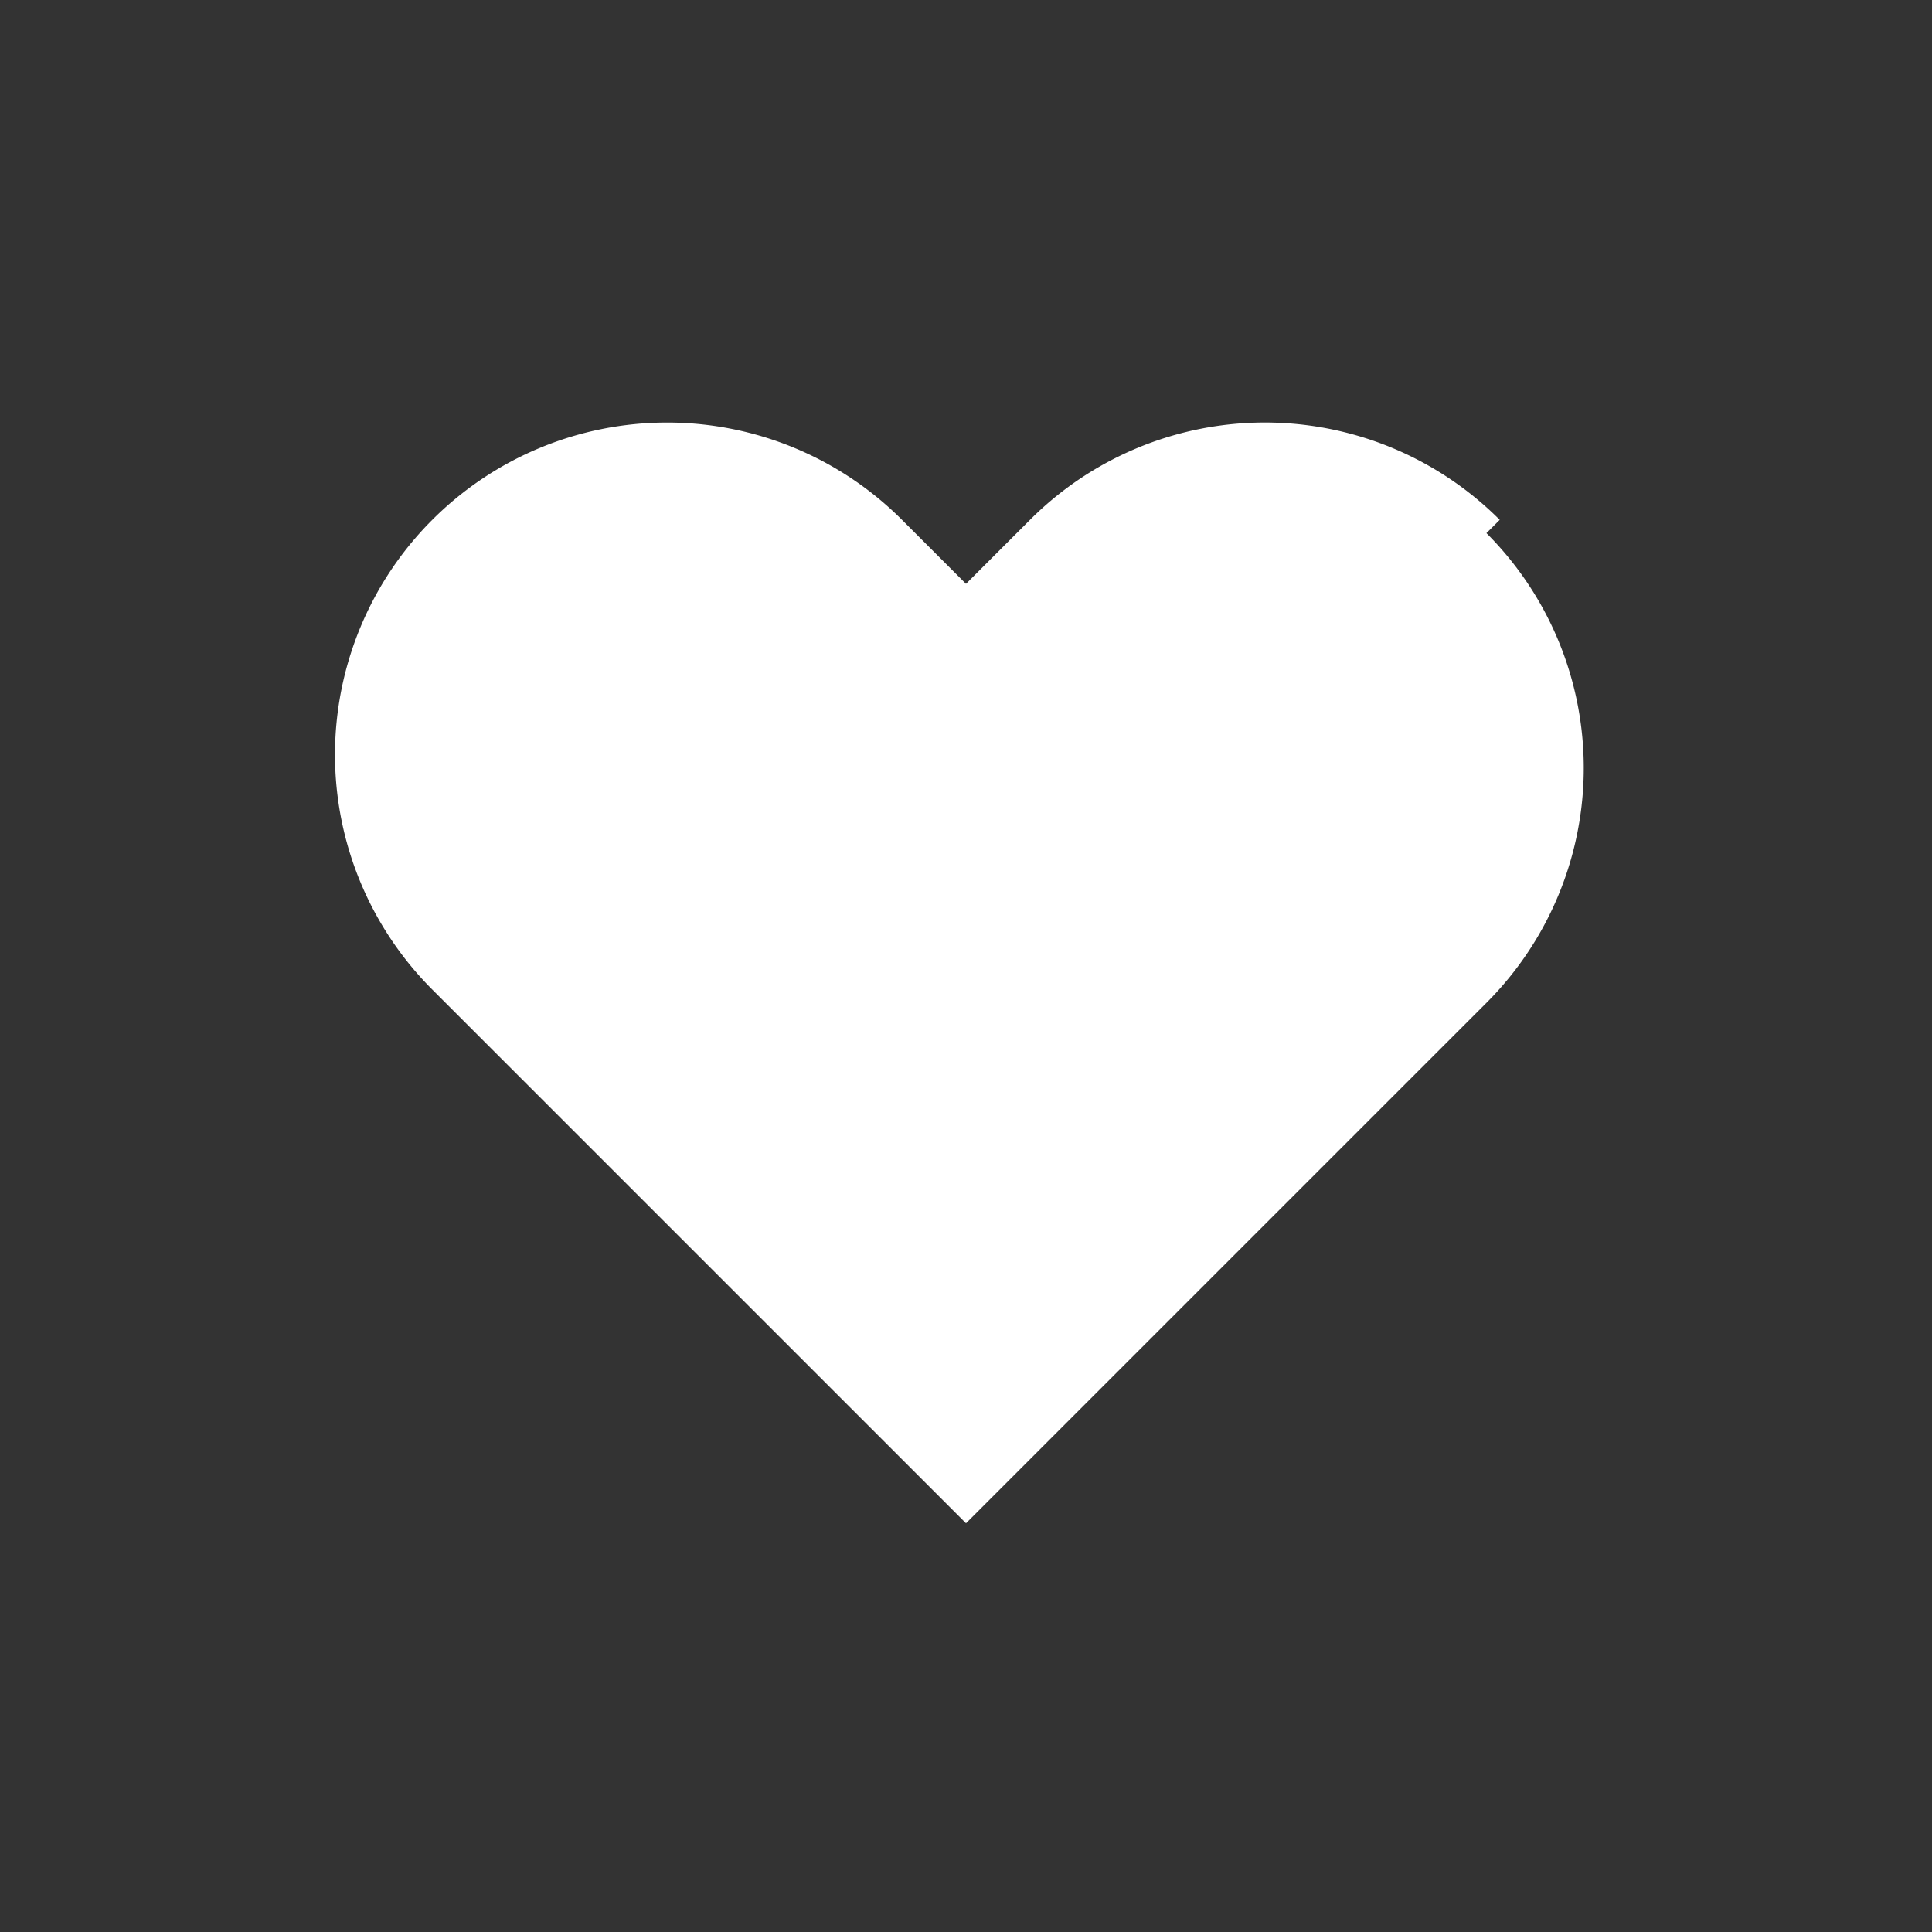
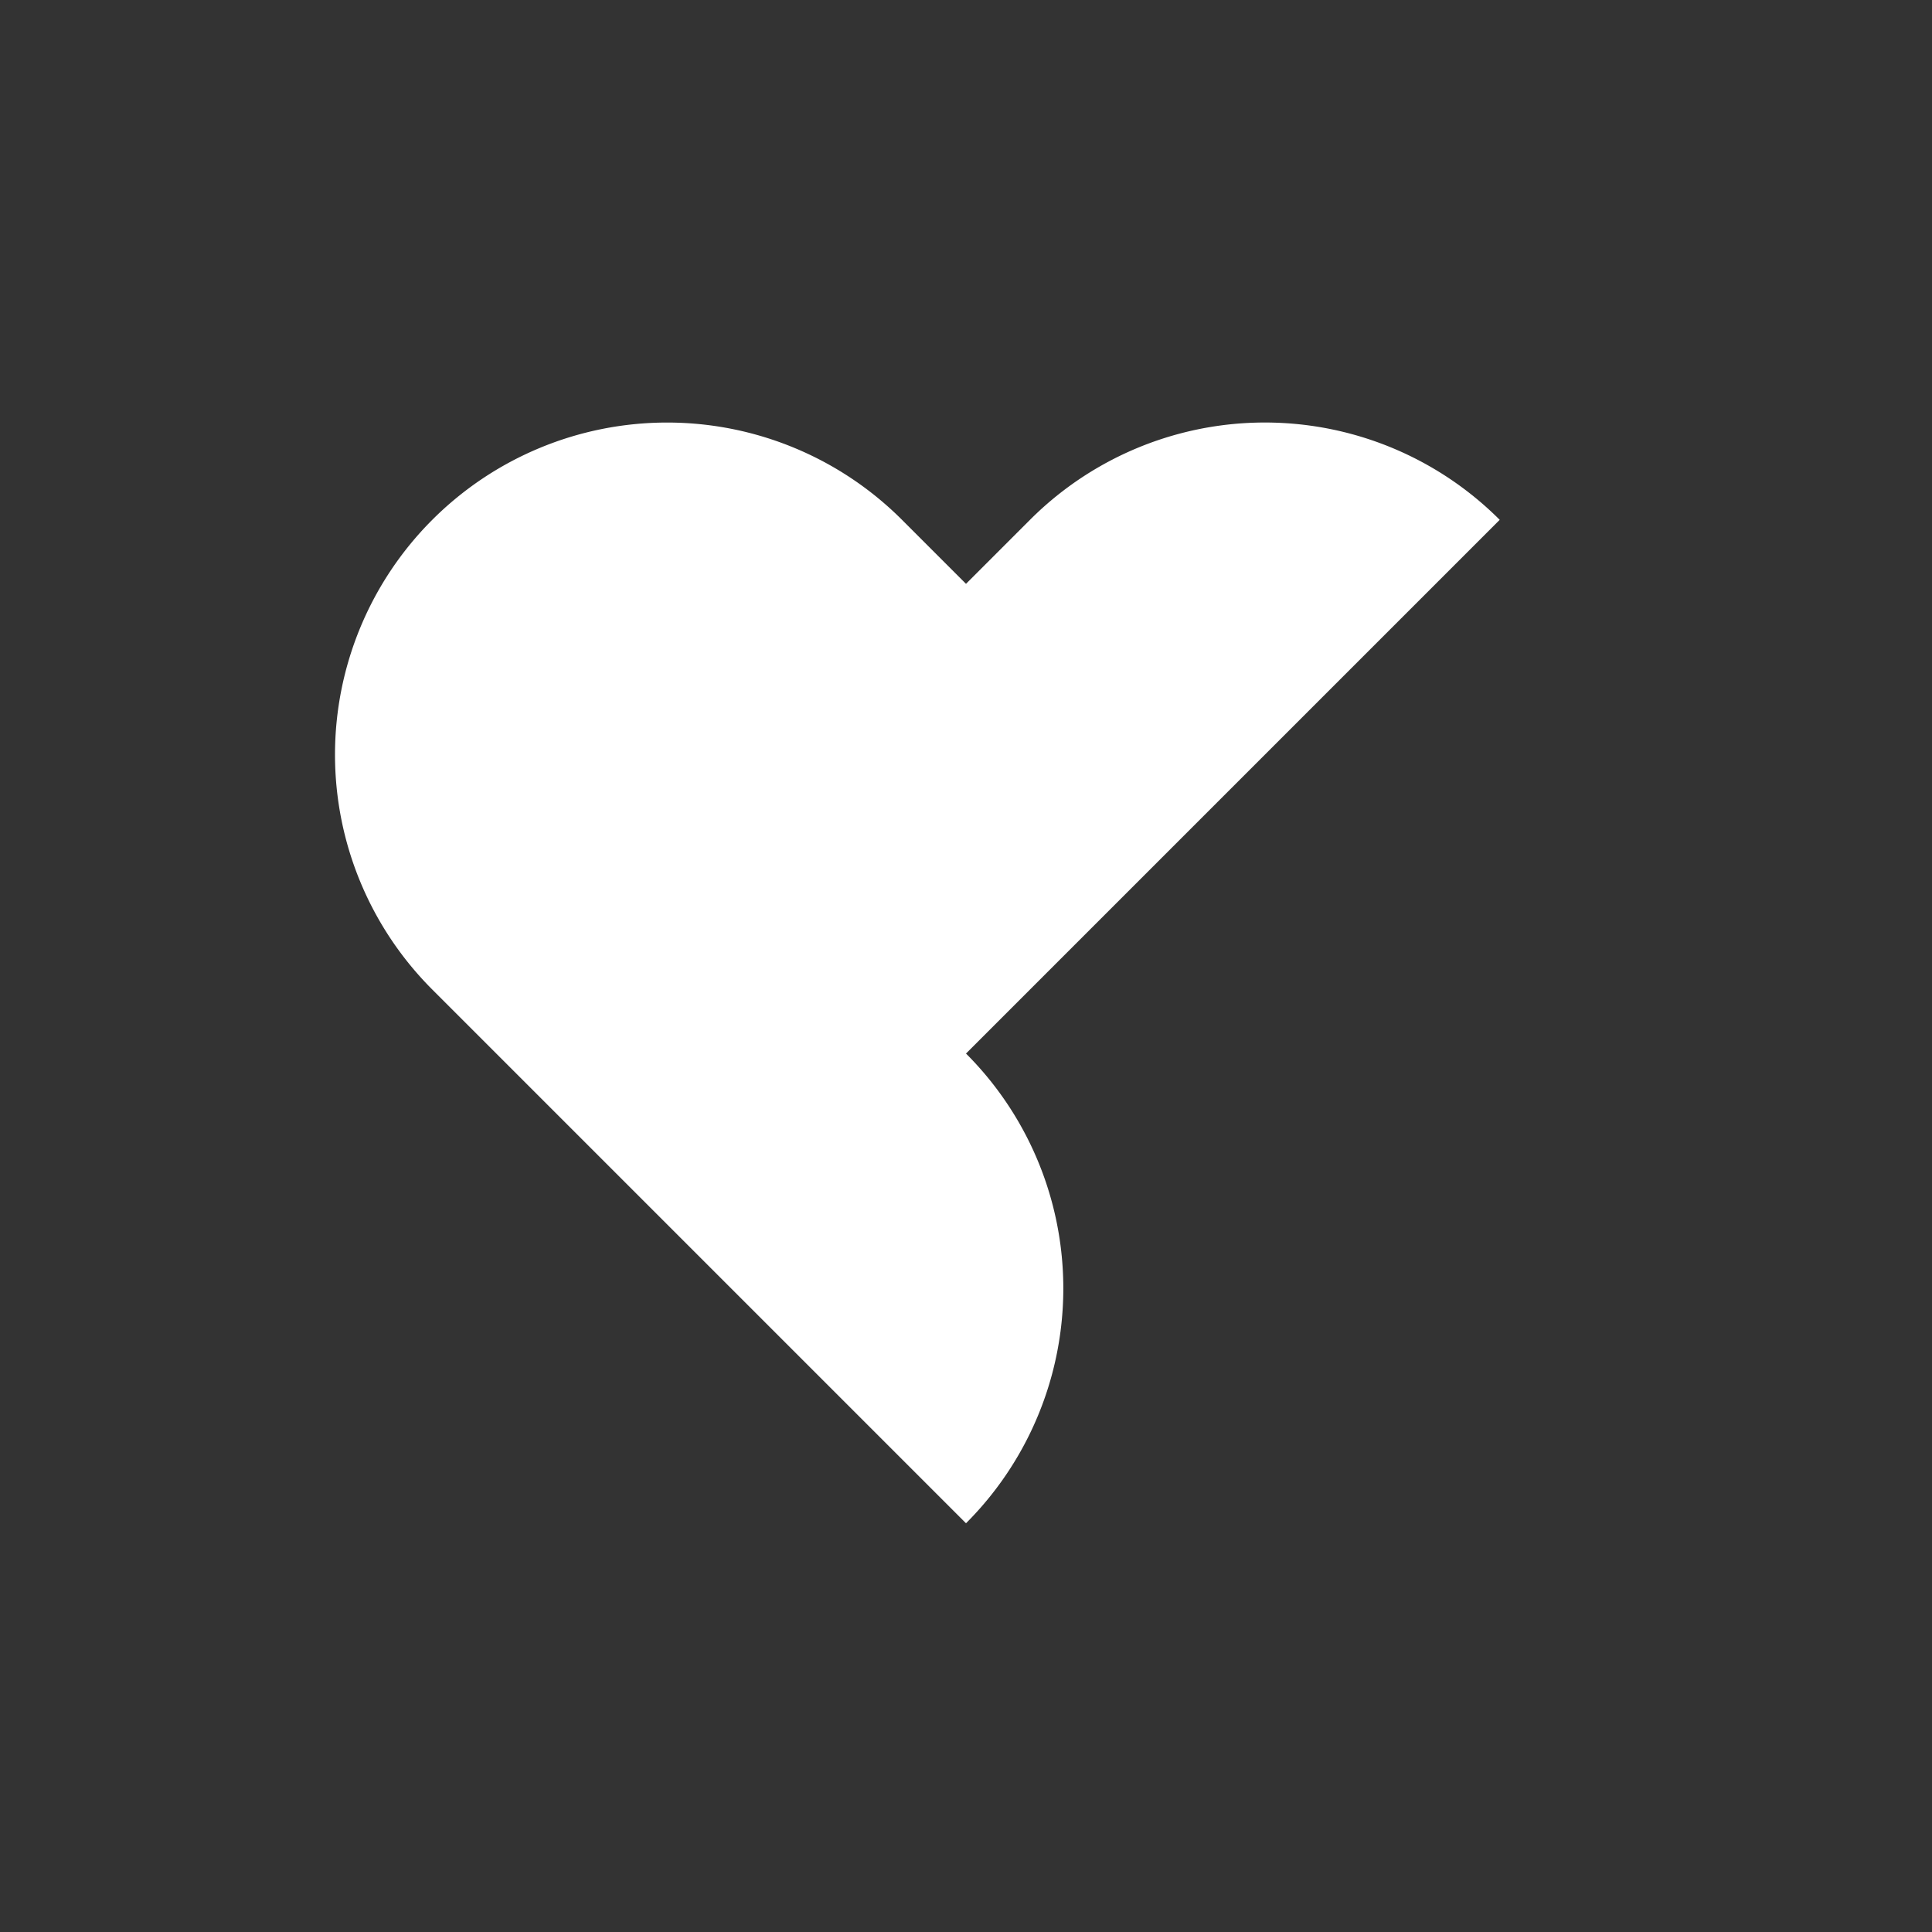
<svg xmlns="http://www.w3.org/2000/svg" viewBox="0 0 512 512">
  <rect x="0" y="0" width="512" height="512" fill="#333333" stroke="none" />
  <g transform="translate(64,64) scale(16)">
-     <path d="M20.84 4.61a5.5 5.5 0 0 0-7.78 0L12 5.67l-1.06-1.06a5.5 5.5 0 1 0-7.78 7.78L12 21.23l8.62-8.62a5.5 5.5 0 0 0 0-7.78z" fill="white" />
+     <path d="M20.84 4.61a5.5 5.5 0 0 0-7.78 0L12 5.67l-1.06-1.06a5.5 5.5 0 1 0-7.78 7.78L12 21.23a5.5 5.5 0 0 0 0-7.78z" fill="white" />
  </g>
</svg>